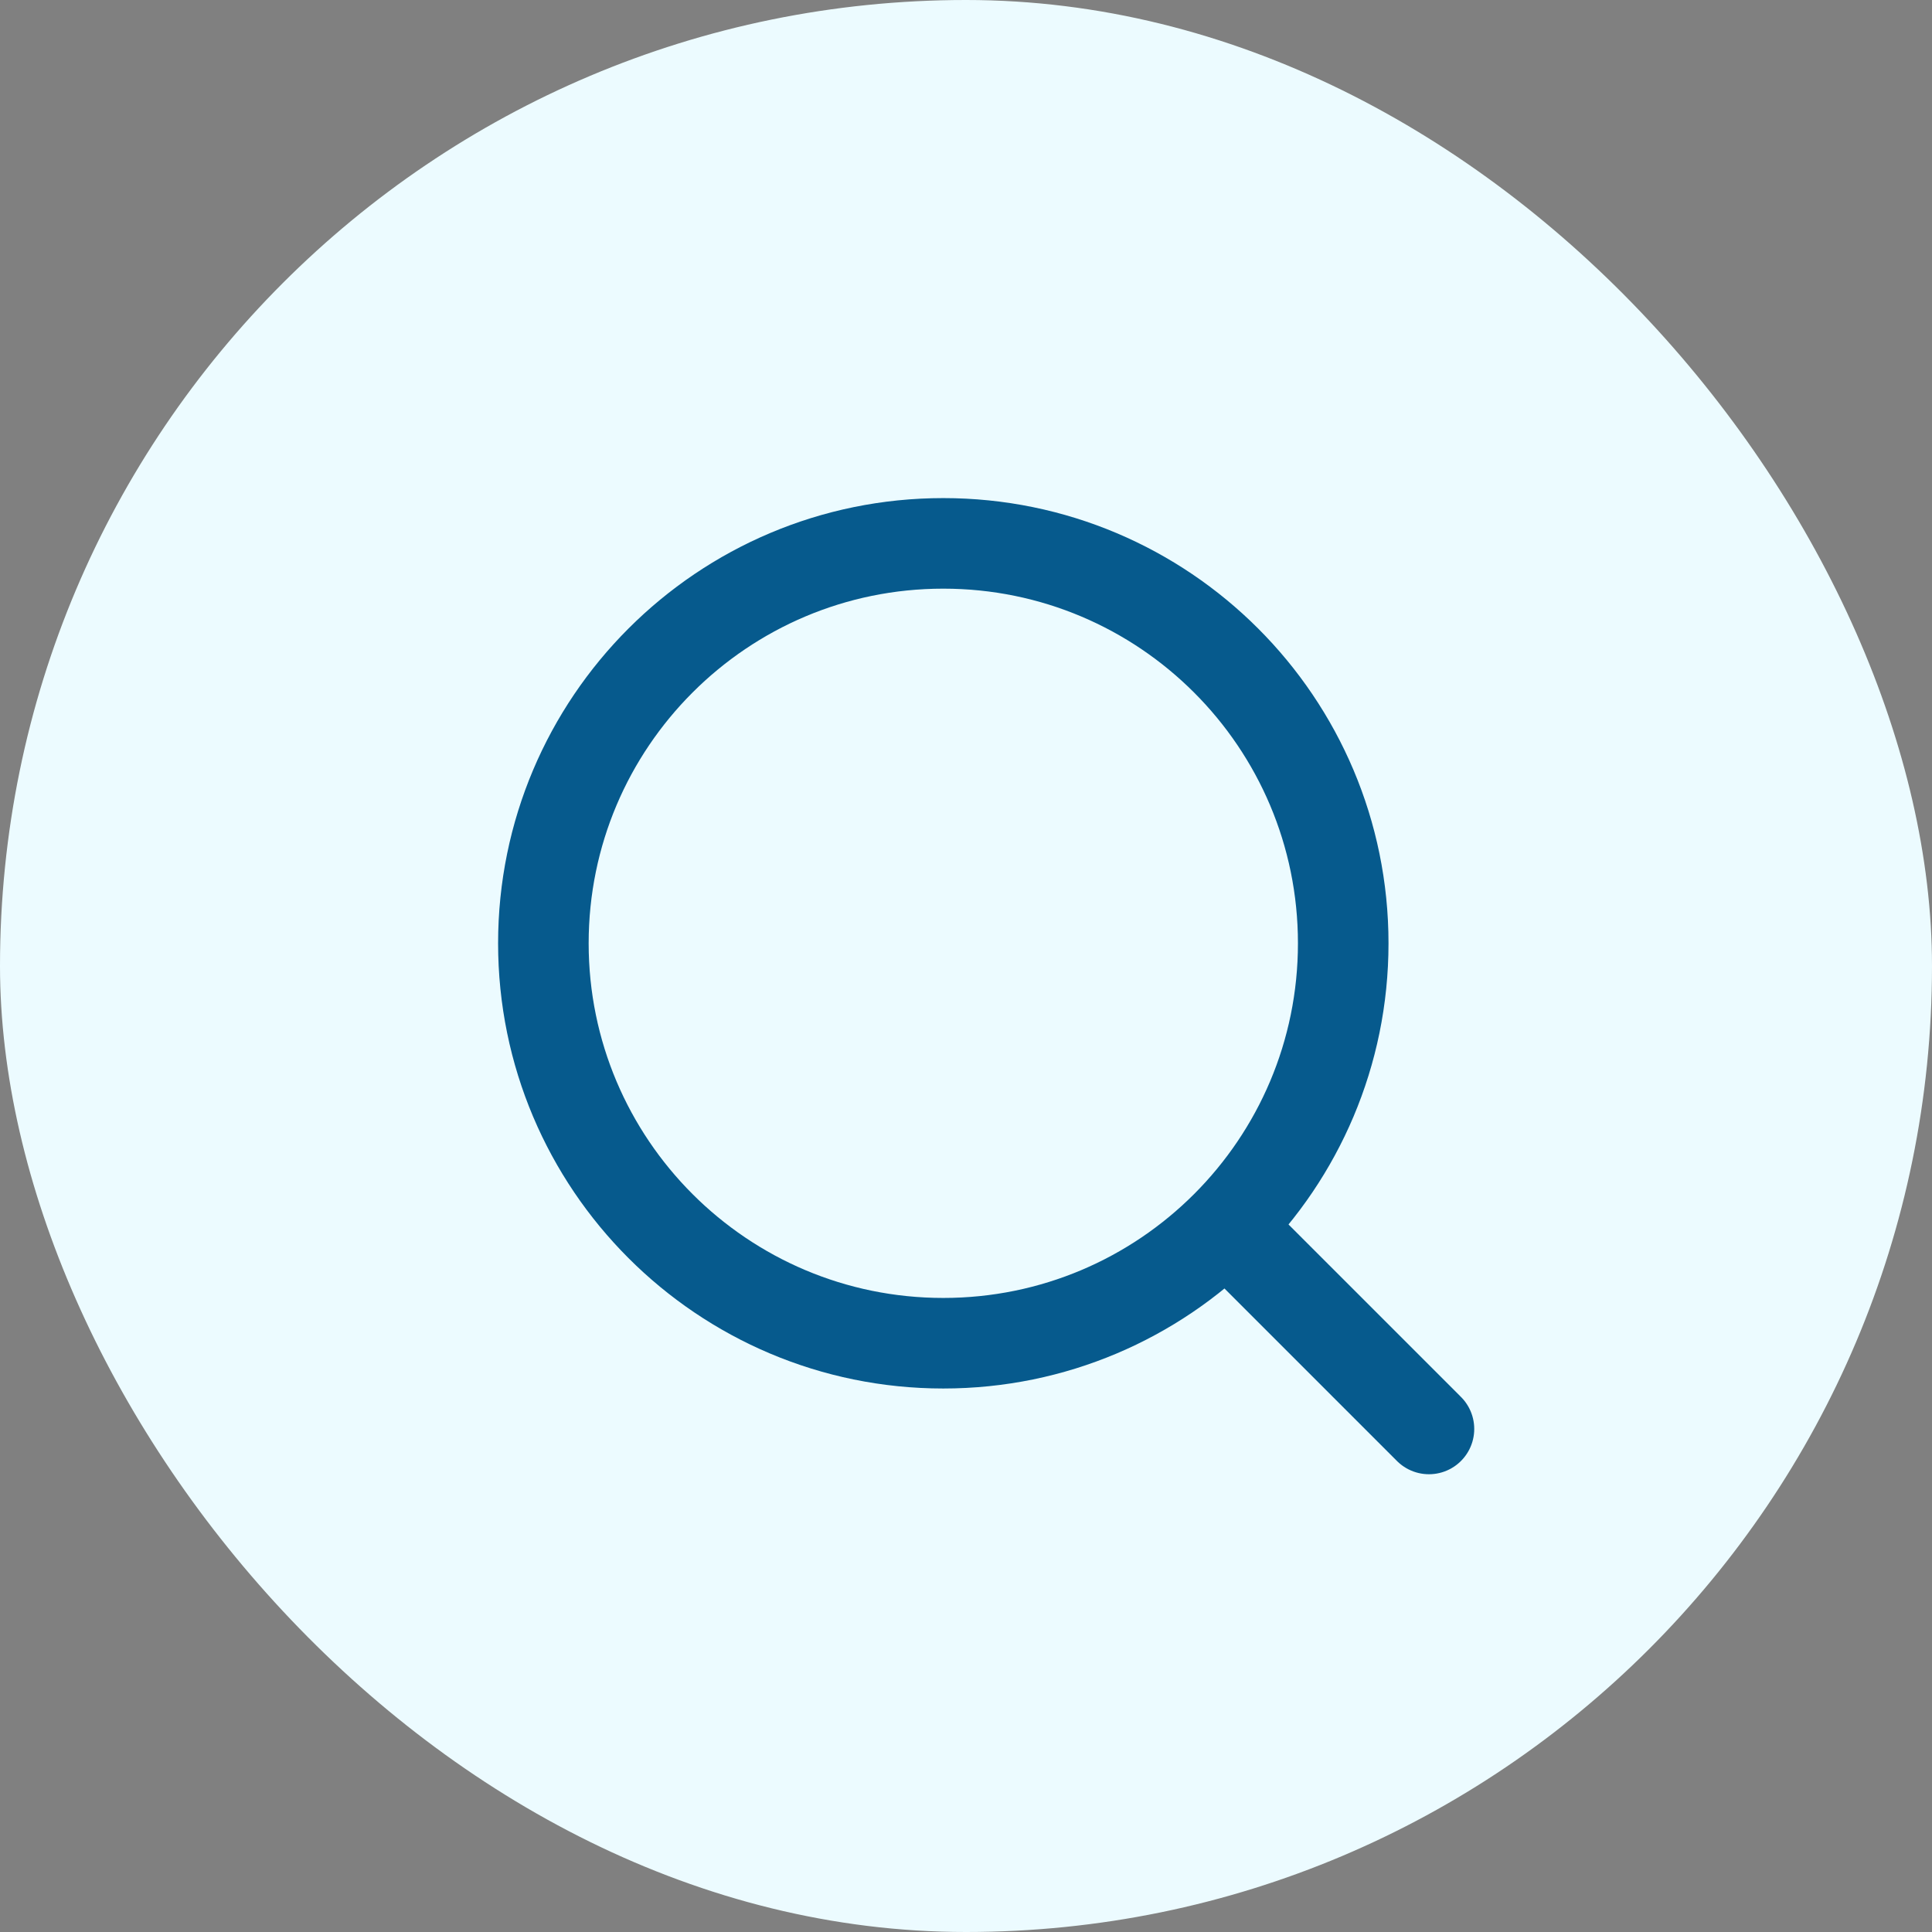
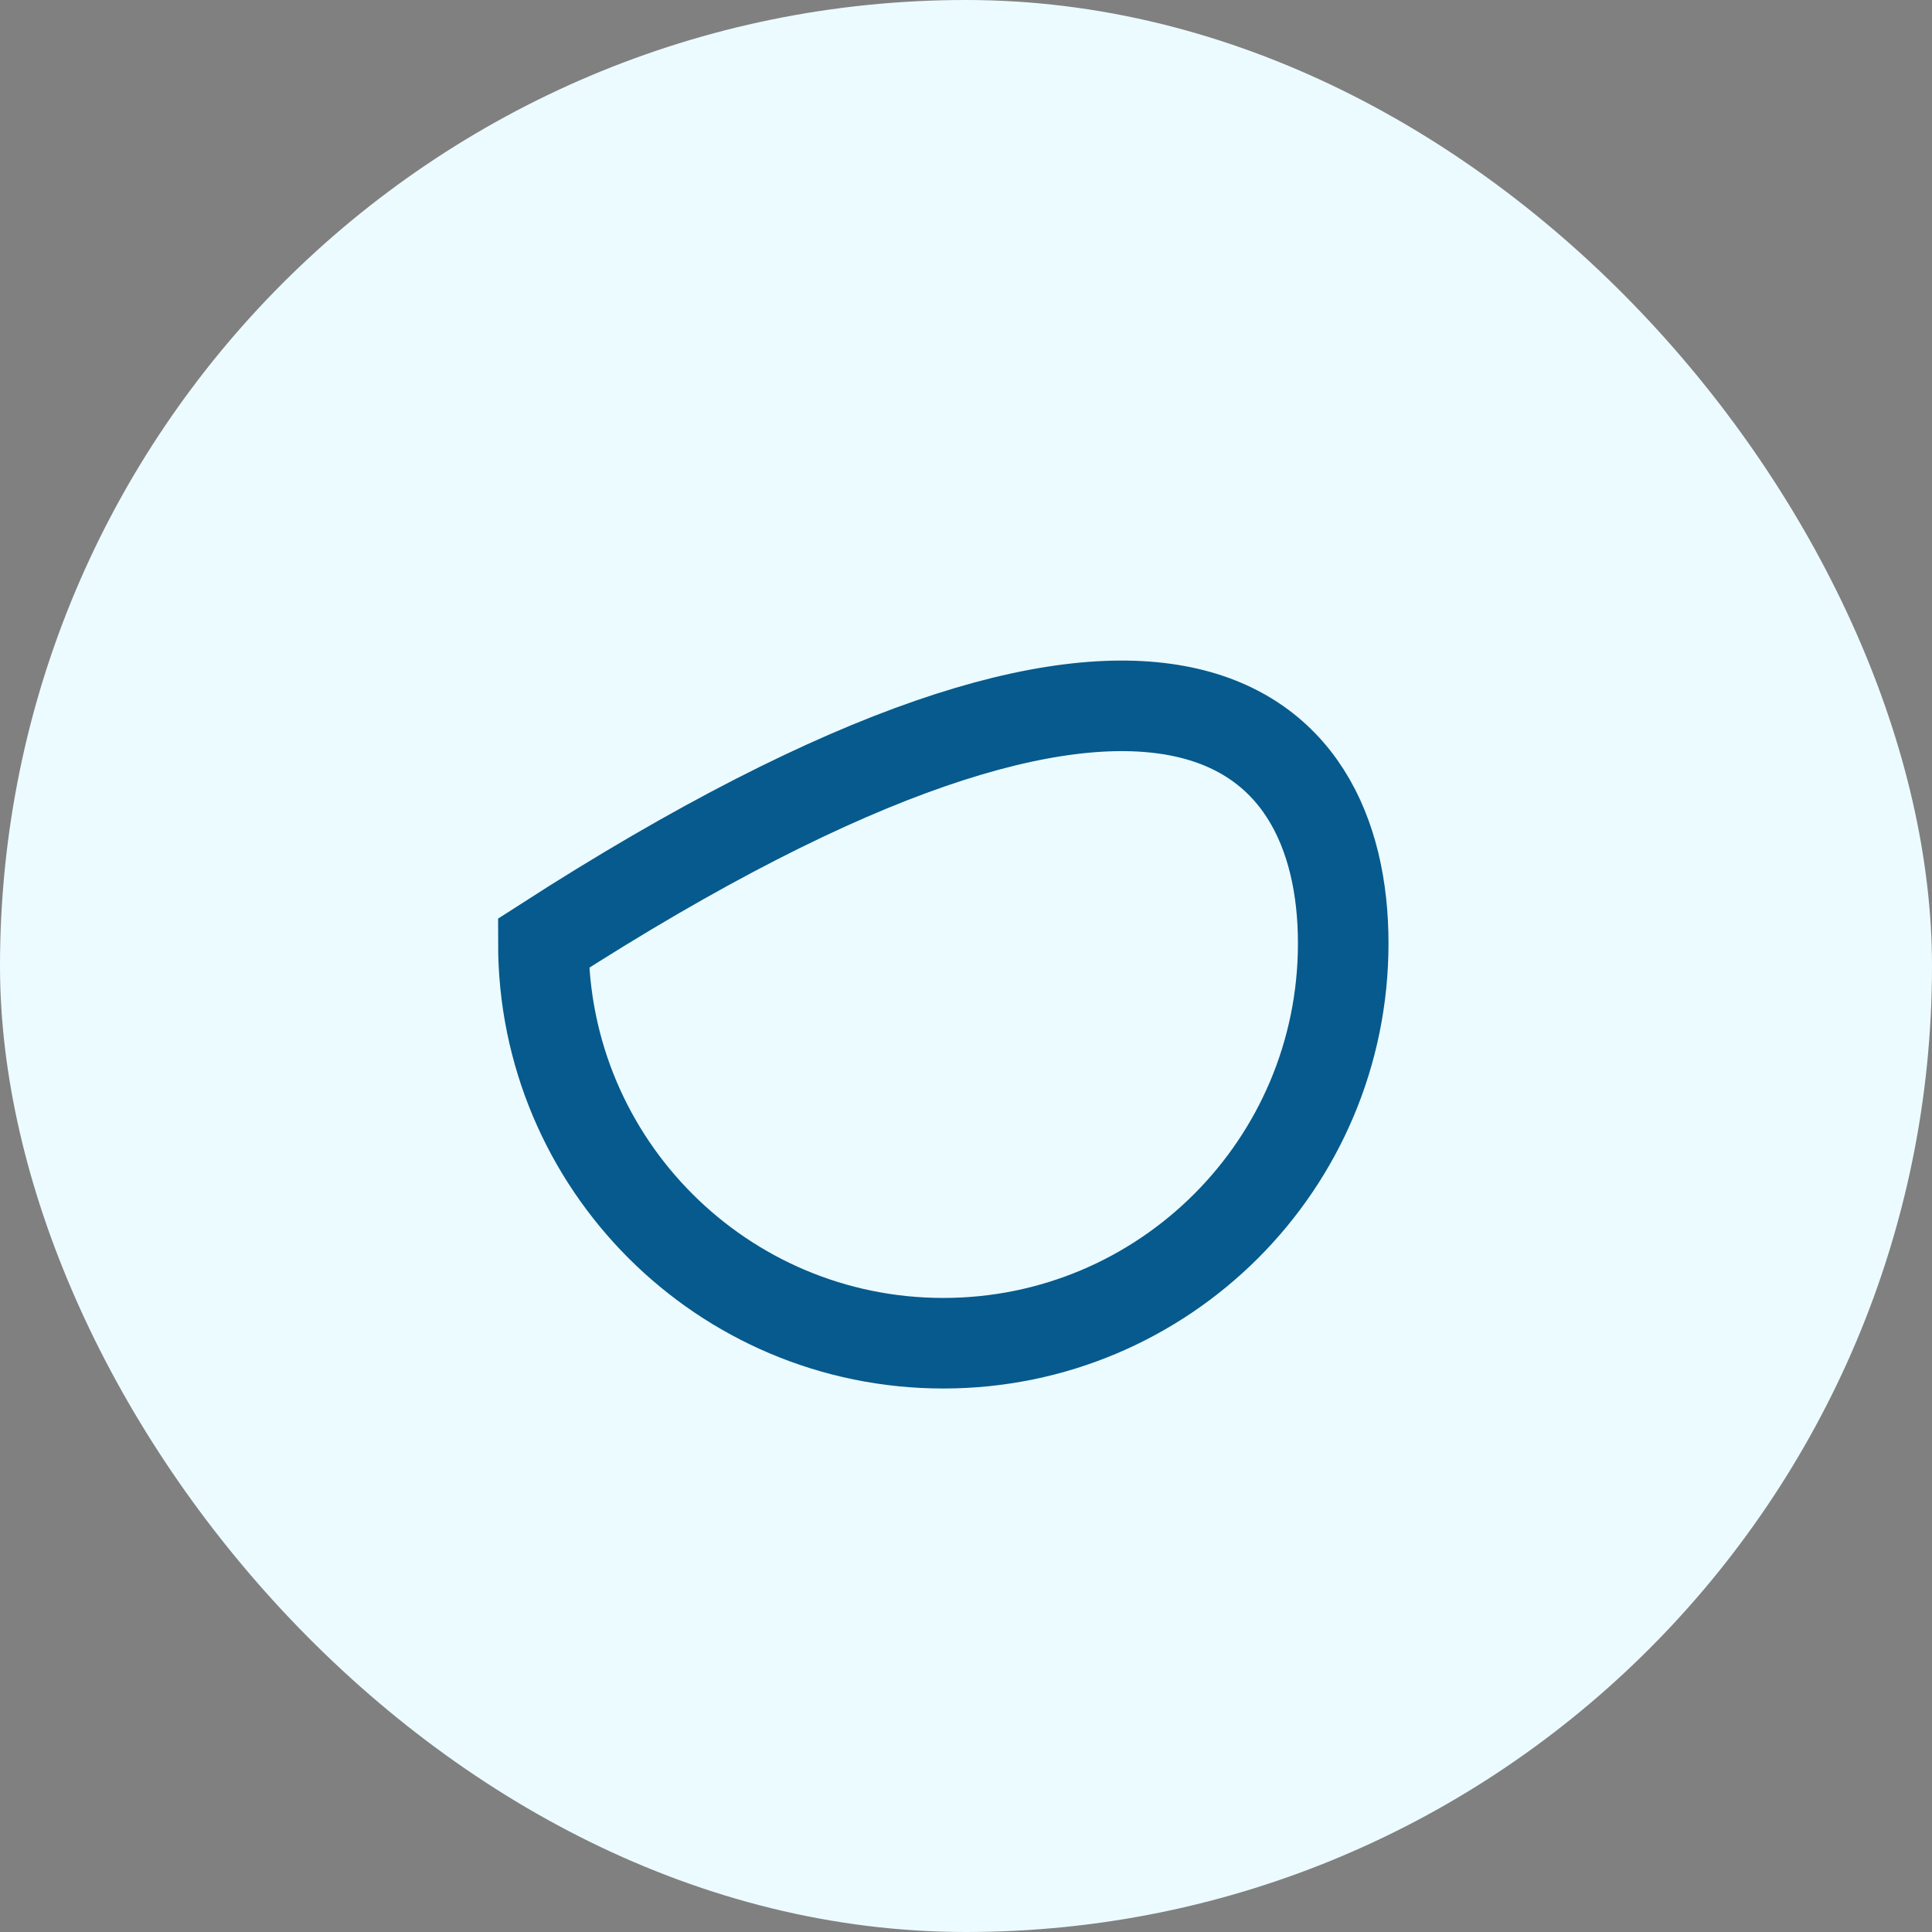
<svg xmlns="http://www.w3.org/2000/svg" width="32" height="32" viewBox="0 0 32 32" fill="none">
  <rect x="0" y="0" width="32" height="32" fill="#808080" stroke="none" />
  <rect width="32" height="32" rx="16" fill="#ECFBFF" />
-   <path d="M20.419 20.419L23.668 23.668" stroke="#065A8D" stroke-width="1.5" stroke-linecap="round" />
-   <path d="M22.248 15.624C22.248 19.283 19.283 22.248 15.624 22.248C11.966 22.248 9 19.283 9 15.624C9 11.966 11.966 9 15.624 9C19.283 9 22.248 11.966 22.248 15.624Z" stroke="#065A8D" stroke-width="1.5" />
+   <path d="M22.248 15.624C22.248 19.283 19.283 22.248 15.624 22.248C11.966 22.248 9 19.283 9 15.624C19.283 9 22.248 11.966 22.248 15.624Z" stroke="#065A8D" stroke-width="1.5" />
</svg>